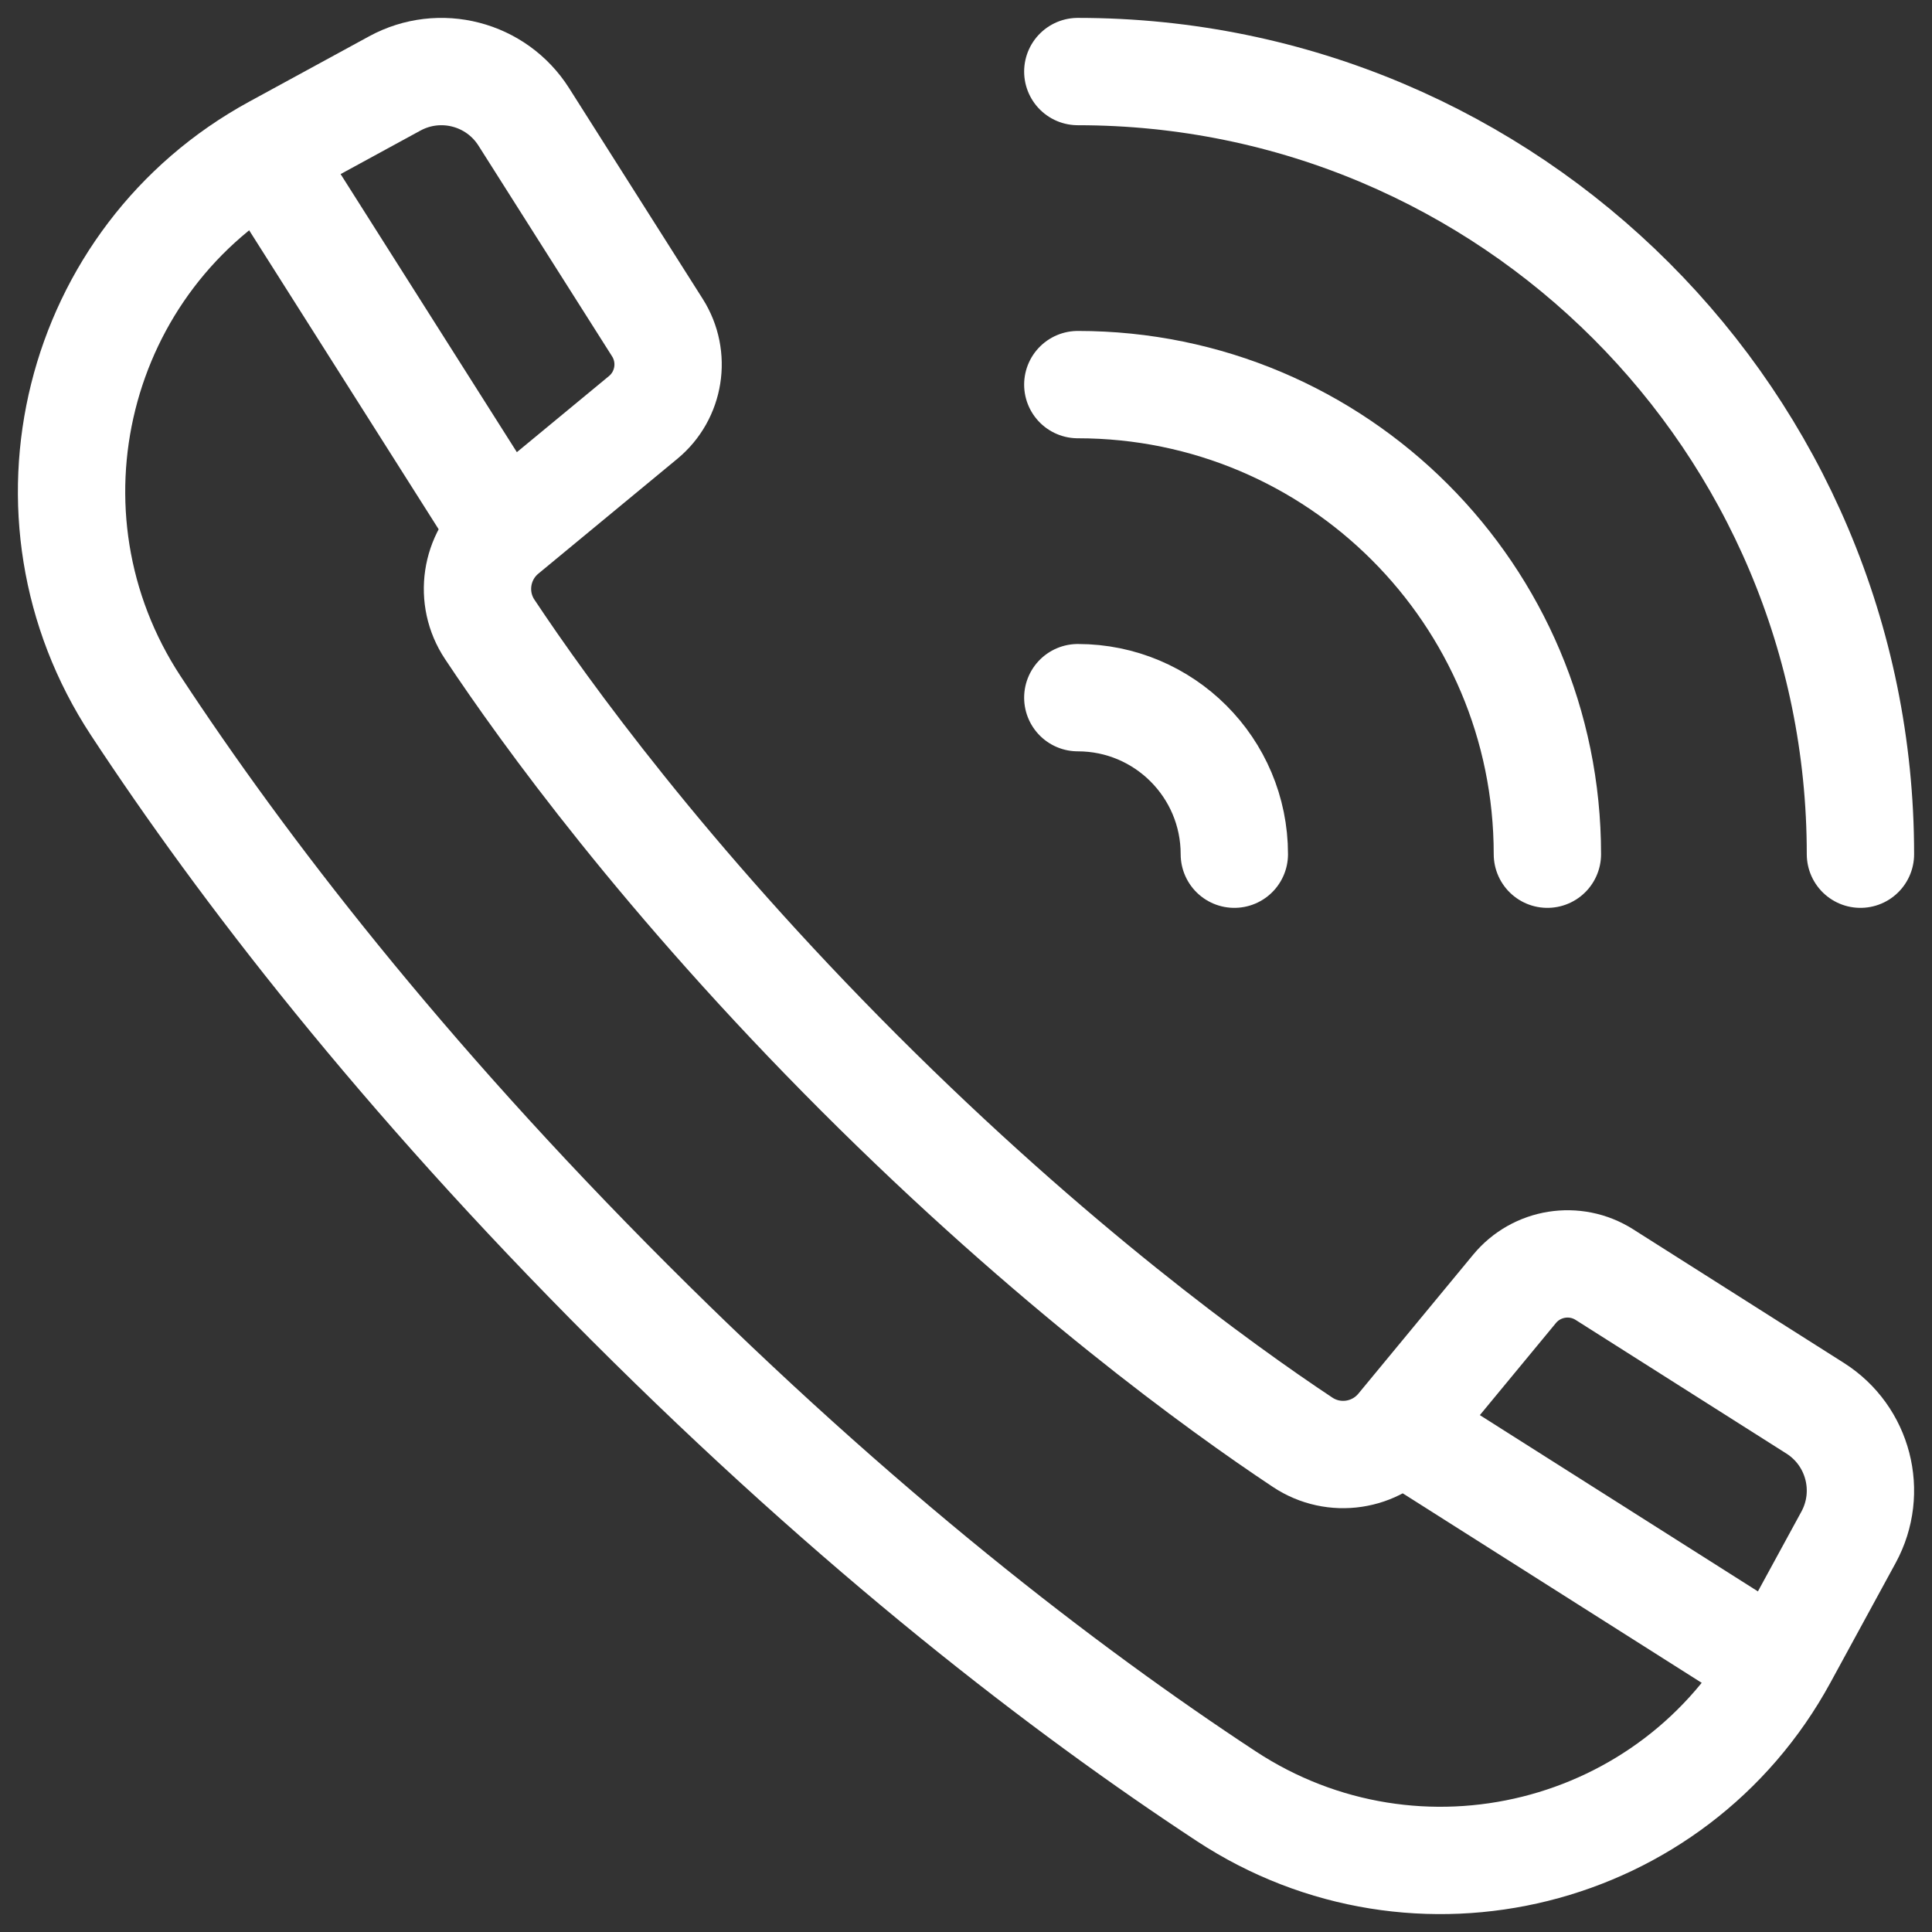
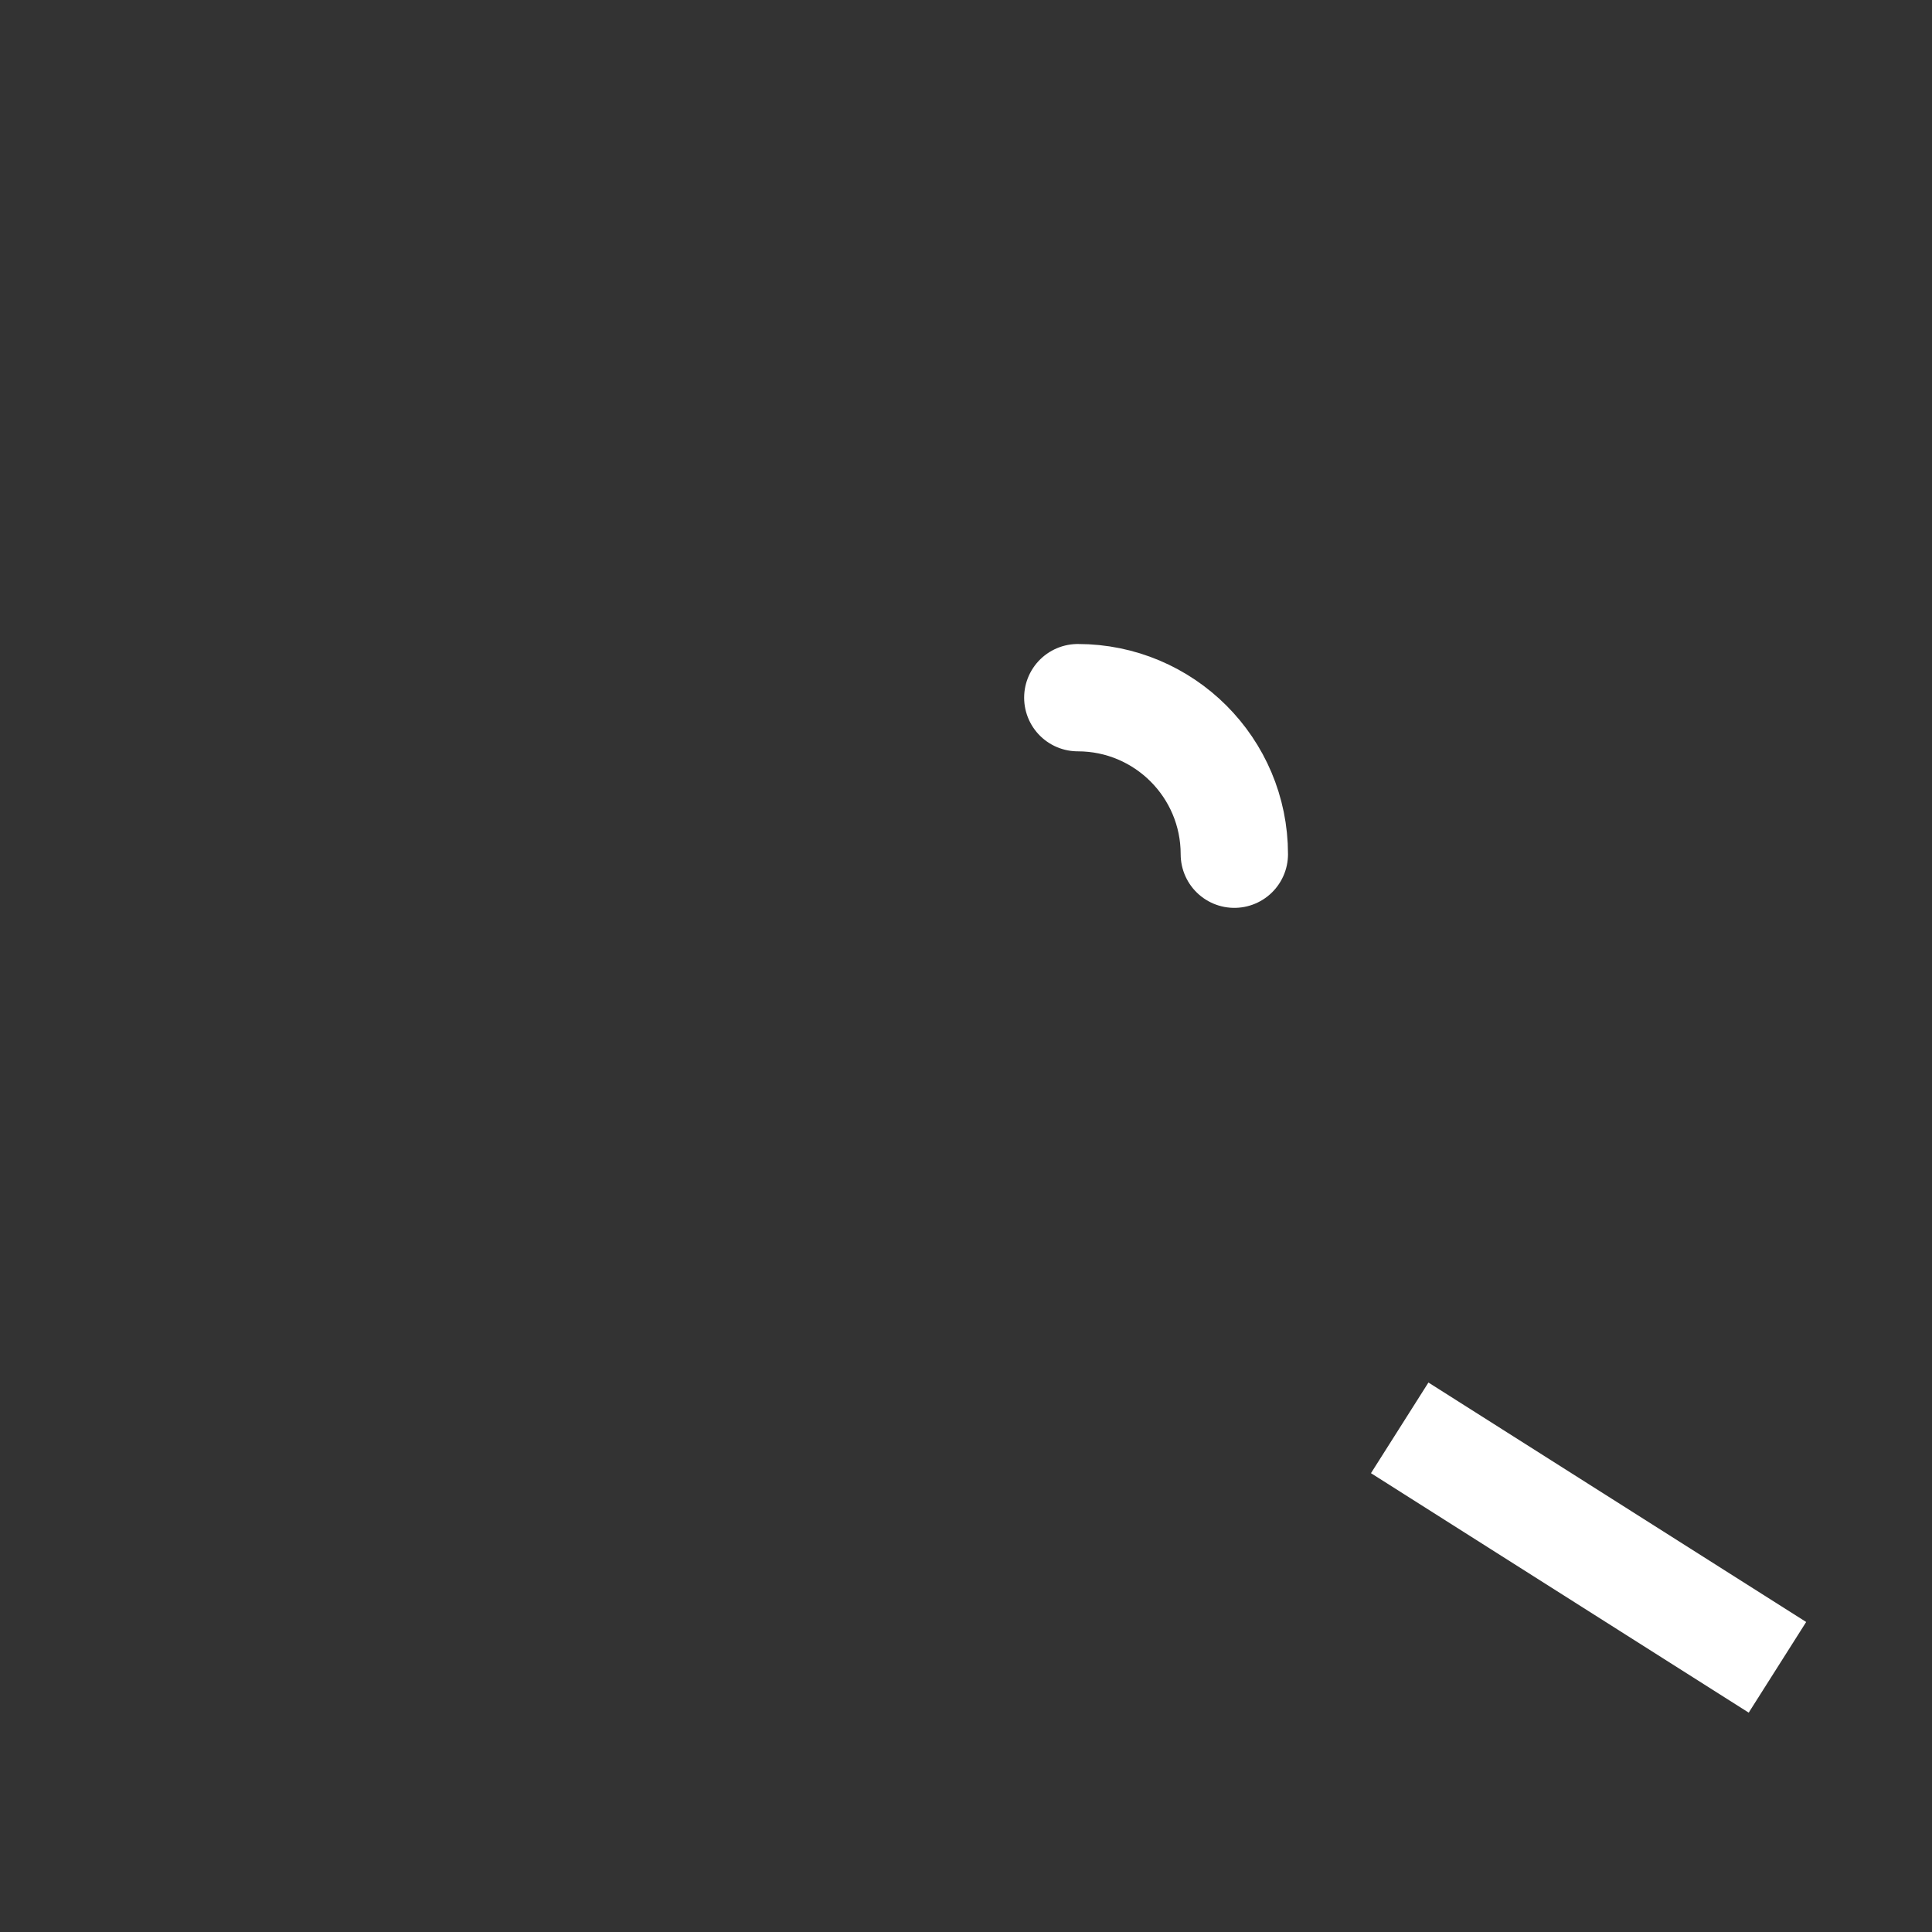
<svg xmlns="http://www.w3.org/2000/svg" width="54" height="54" viewBox="0 0 54 54" fill="none">
  <rect x="0" y="0" width="54" height="54" fill="#333333" stroke="none" />
-   <path d="M17.596 36.404C11.194 30.002 6.777 24.261 3.798 19.73C0.293 14.398 2.083 7.21 7.686 4.157L11.033 2.333C12.294 1.646 13.871 2.054 14.64 3.267L18.375 9.158C18.893 9.976 18.722 11.052 17.976 11.668L14.091 14.878C13.282 15.547 13.107 16.718 13.688 17.591C15.229 19.911 18.603 24.576 24.013 29.987C29.424 35.397 34.089 38.771 36.409 40.312C37.282 40.893 38.453 40.718 39.122 39.91L42.332 36.024C42.949 35.278 44.024 35.107 44.842 35.625L50.733 39.36C51.946 40.129 52.354 41.706 51.667 42.967L49.843 46.314C46.79 51.917 39.602 53.707 34.27 50.202C29.739 47.223 23.998 42.806 17.596 36.404Z" stroke="white" stroke-width="3" stroke-miterlimit="10" stroke-linejoin="round" />
  <path d="M49.68 46.602L39.122 39.909" stroke="white" stroke-width="3" stroke-miterlimit="10" stroke-linejoin="round" />
-   <path d="M14.09 14.878L7.398 4.32" stroke="white" stroke-width="3" stroke-miterlimit="10" stroke-linejoin="round" />
  <path d="M30.125 19.5C32.541 19.5 34.5 21.459 34.5 23.875" stroke="white" stroke-width="3" stroke-miterlimit="10" stroke-linecap="round" stroke-linejoin="round" />
-   <path d="M30.125 10.75C37.374 10.75 43.25 16.626 43.25 23.875" stroke="white" stroke-width="3" stroke-miterlimit="10" stroke-linecap="round" stroke-linejoin="round" />
-   <path d="M30.125 2C42.206 2 52 11.794 52 23.875" stroke="white" stroke-width="3" stroke-miterlimit="10" stroke-linecap="round" stroke-linejoin="round" />
</svg>